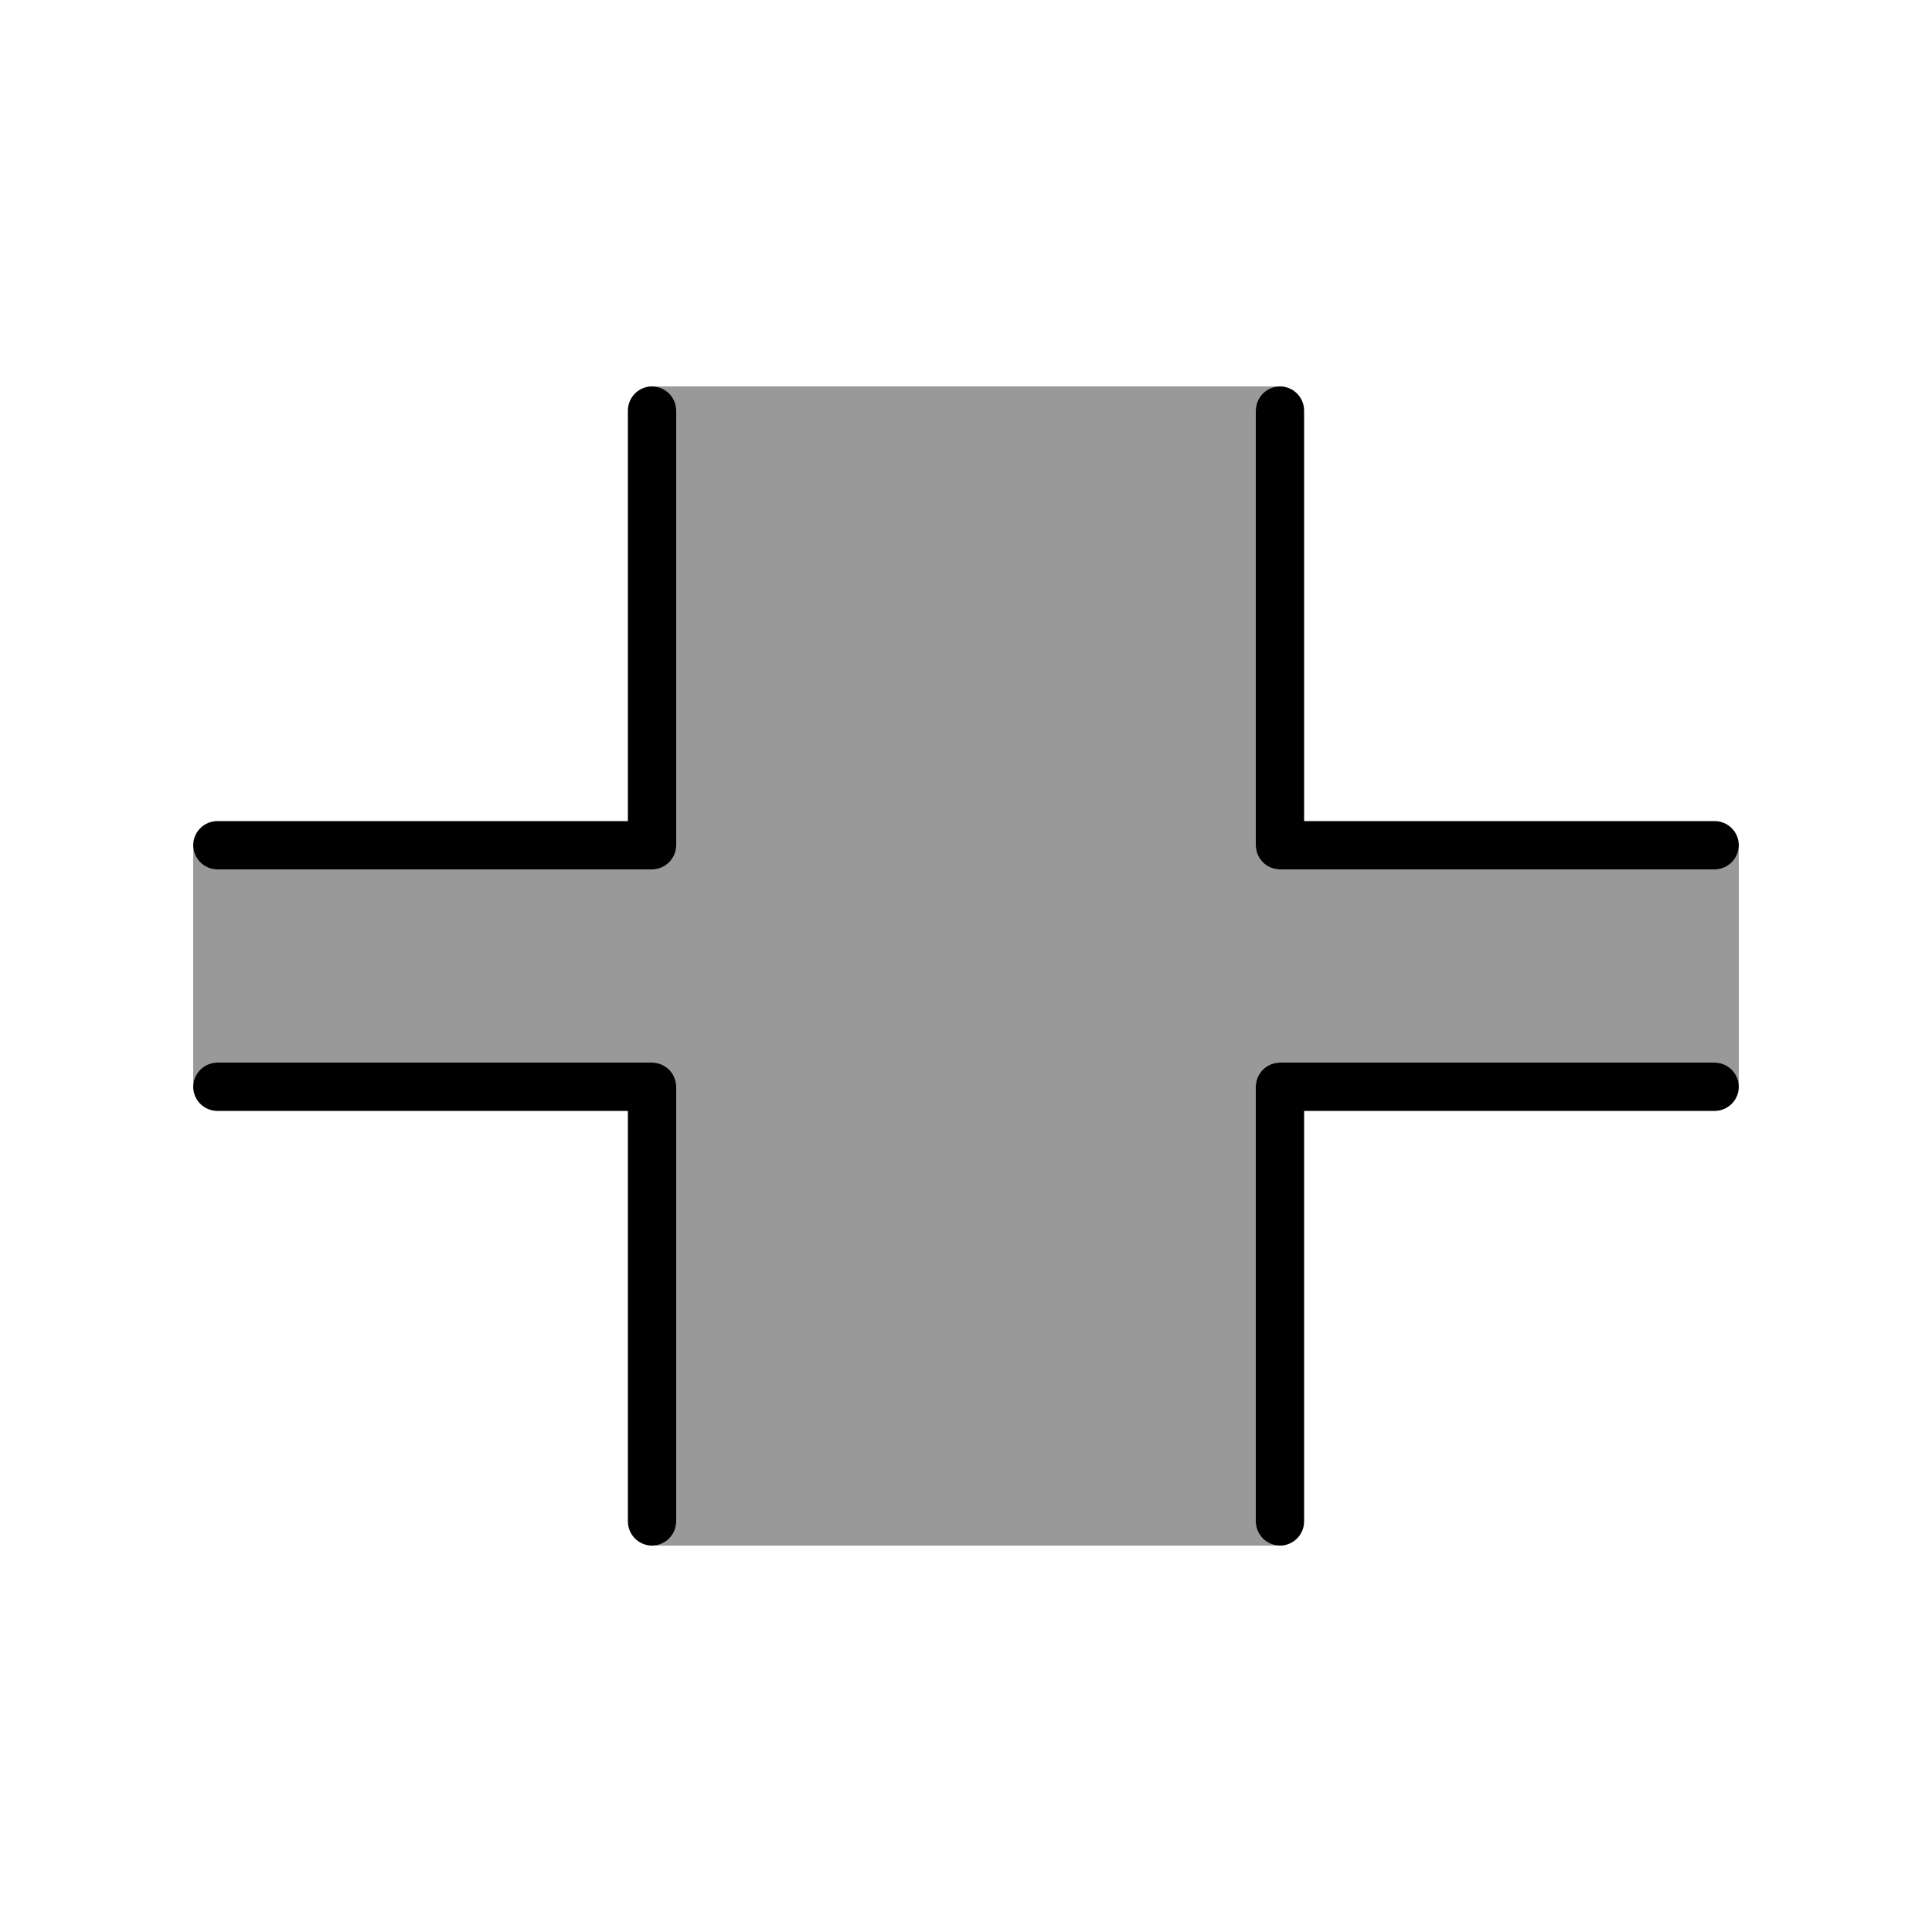
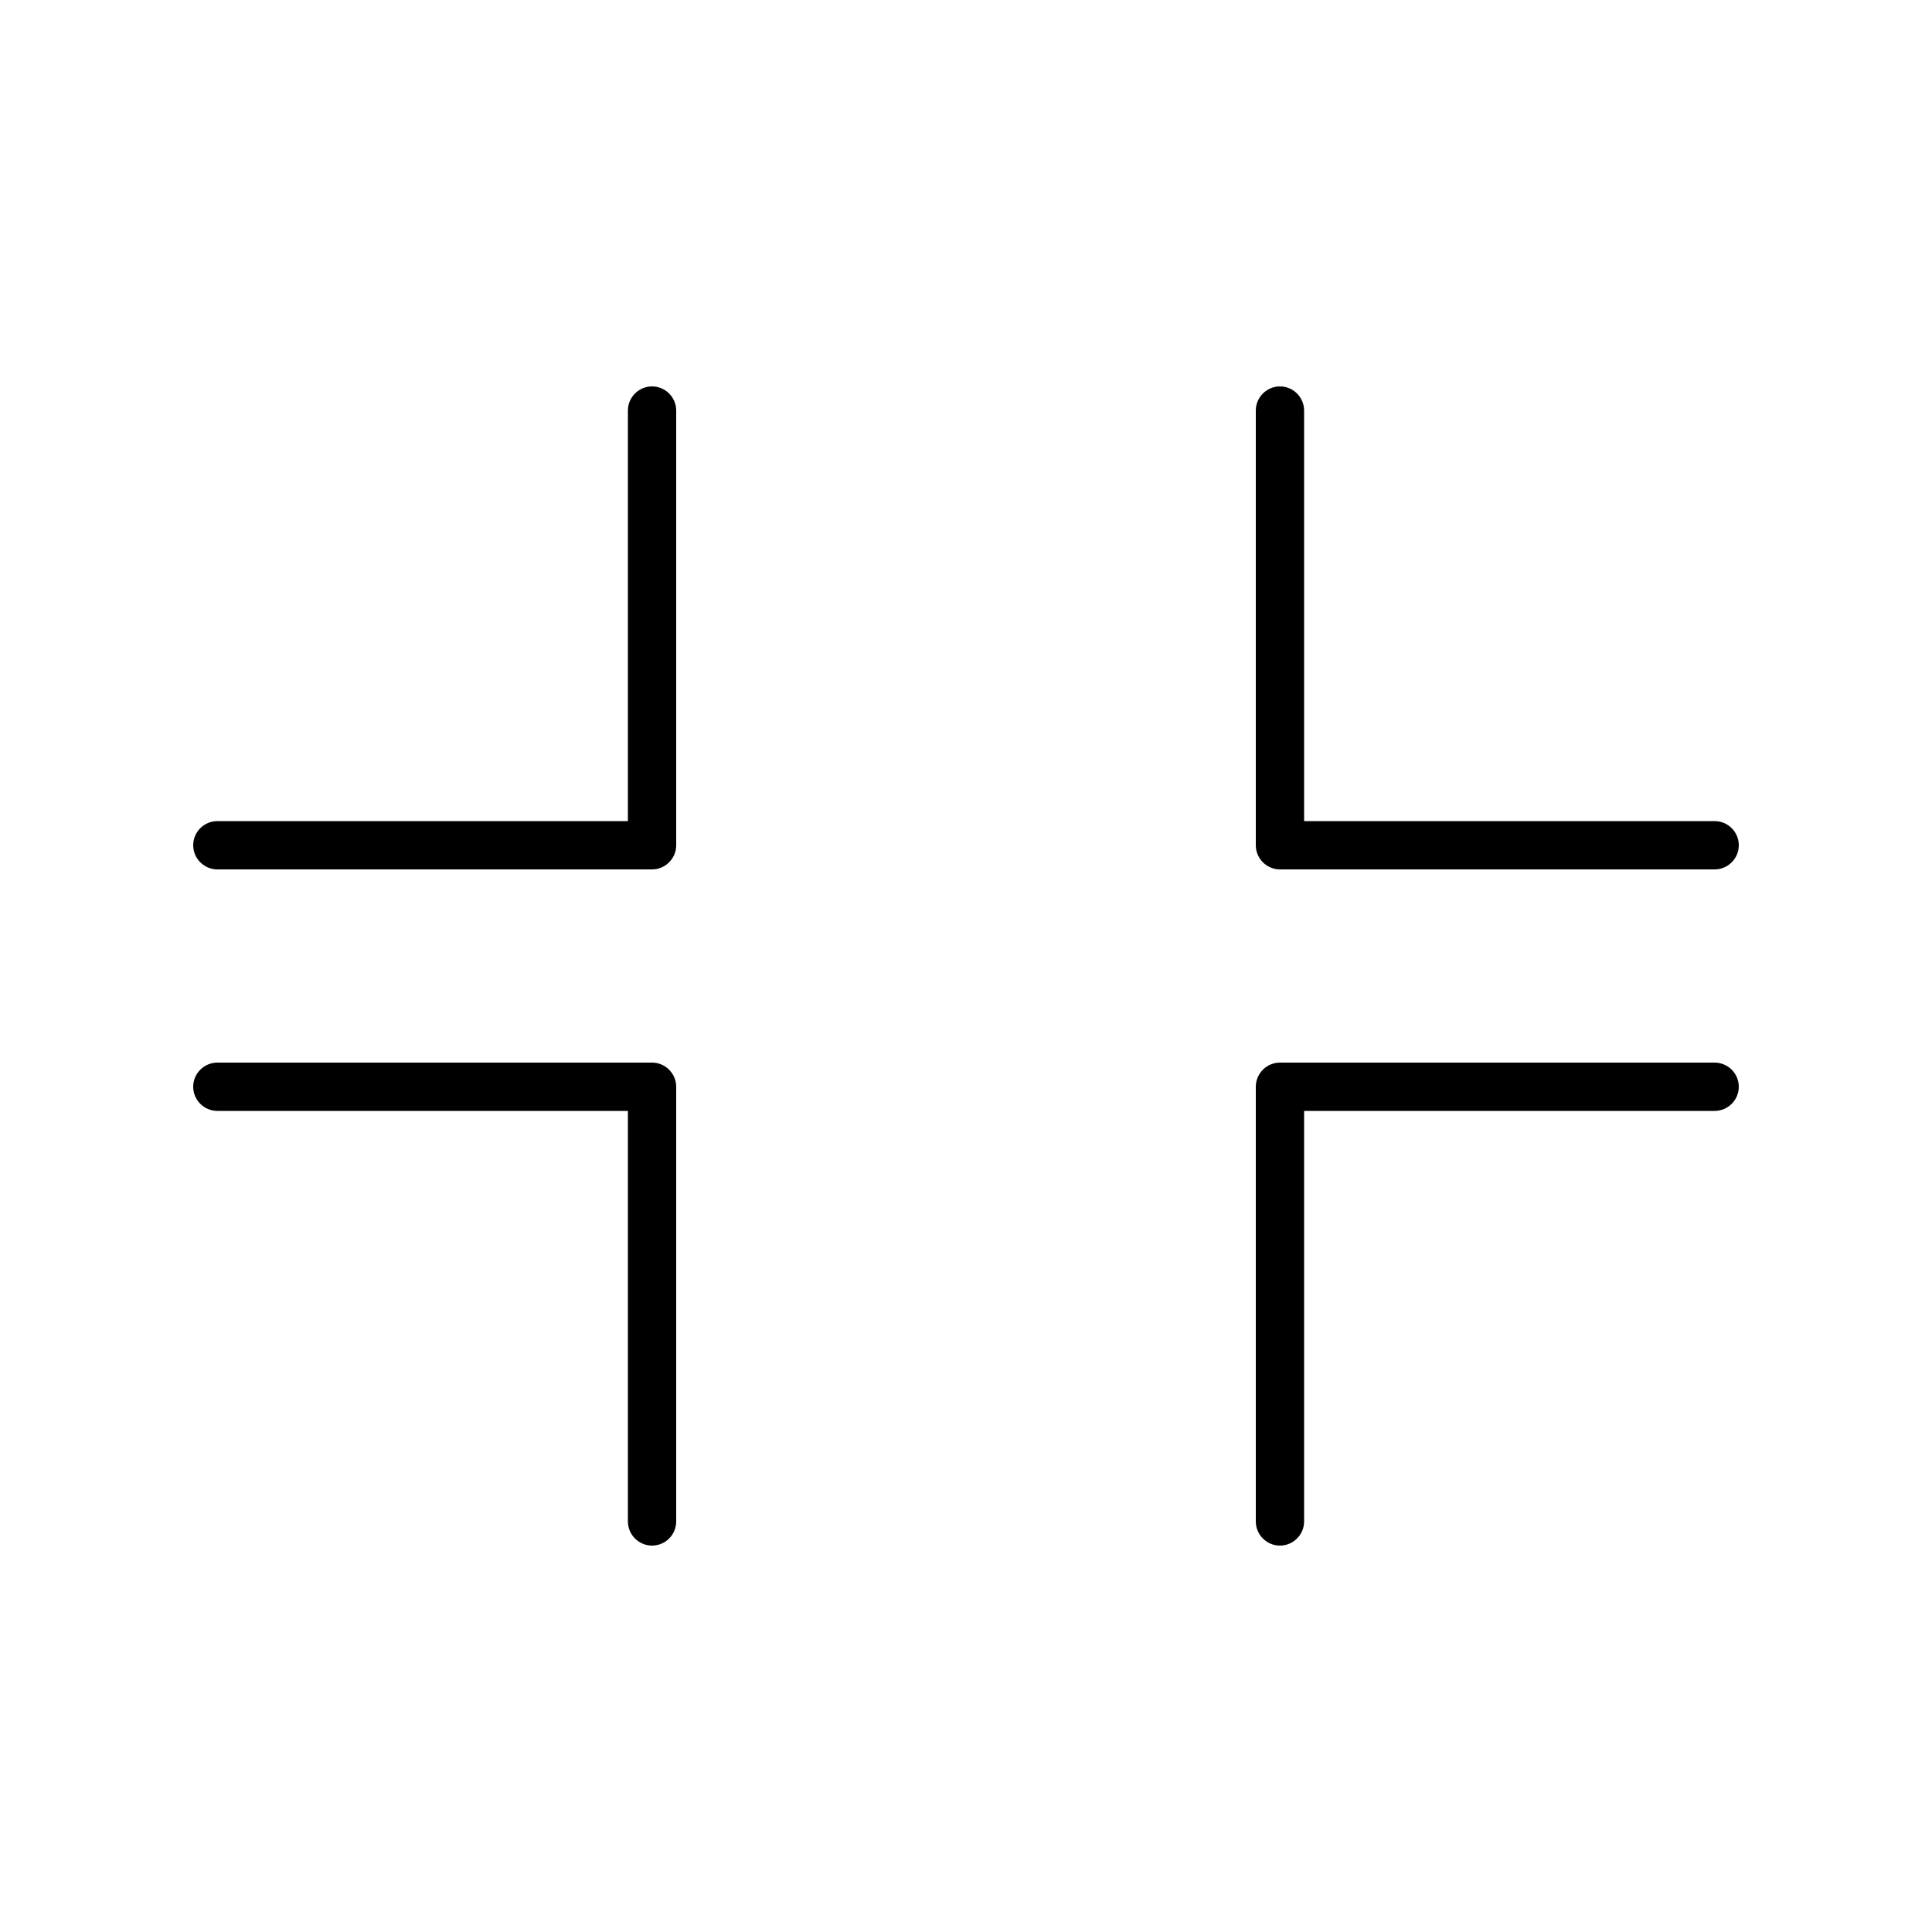
<svg xmlns="http://www.w3.org/2000/svg" viewBox="0 0 640 640">
-   <path opacity=".4" fill="currentColor" d="M64 280C64 284.4 67.6 288 72 288L216 288C220.4 288 224 284.4 224 280L224 136C224 131.6 220.4 128 216 128L424 128C419.6 128 416 131.6 416 136L416 280C416 284.4 419.6 288 424 288L568 288C572.4 288 576 284.4 576 280L576 360C576 355.6 572.4 352 568 352L424 352C419.6 352 416 355.6 416 360L416 504C416 508.4 419.6 512 424 512L216 512C220.4 512 224 508.4 224 504L224 360C224 355.6 220.4 352 216 352L72 352C67.6 352 64 355.6 64 360L64 280z" />
  <path fill="currentColor" d="M208 136C208 131.6 211.6 128 216 128C220.4 128 224 131.6 224 136L224 280C224 284.4 220.4 288 216 288L72 288C67.6 288 64 284.4 64 280C64 275.6 67.6 272 72 272L208 272L208 136zM216 352C220.4 352 224 355.6 224 360L224 504C224 508.4 220.4 512 216 512C211.6 512 208 508.4 208 504L208 368L72 368C67.6 368 64 364.4 64 360C64 355.6 67.6 352 72 352L216 352zM432 136L432 272L568 272C572.4 272 576 275.6 576 280C576 284.4 572.4 288 568 288L424 288C419.6 288 416 284.4 416 280L416 136C416 131.6 419.6 128 424 128C428.4 128 432 131.6 432 136zM424 352L568 352C572.4 352 576 355.6 576 360C576 364.4 572.4 368 568 368L432 368L432 504C432 508.4 428.4 512 424 512C419.6 512 416 508.4 416 504L416 360C416 355.6 419.6 352 424 352z" />
</svg>